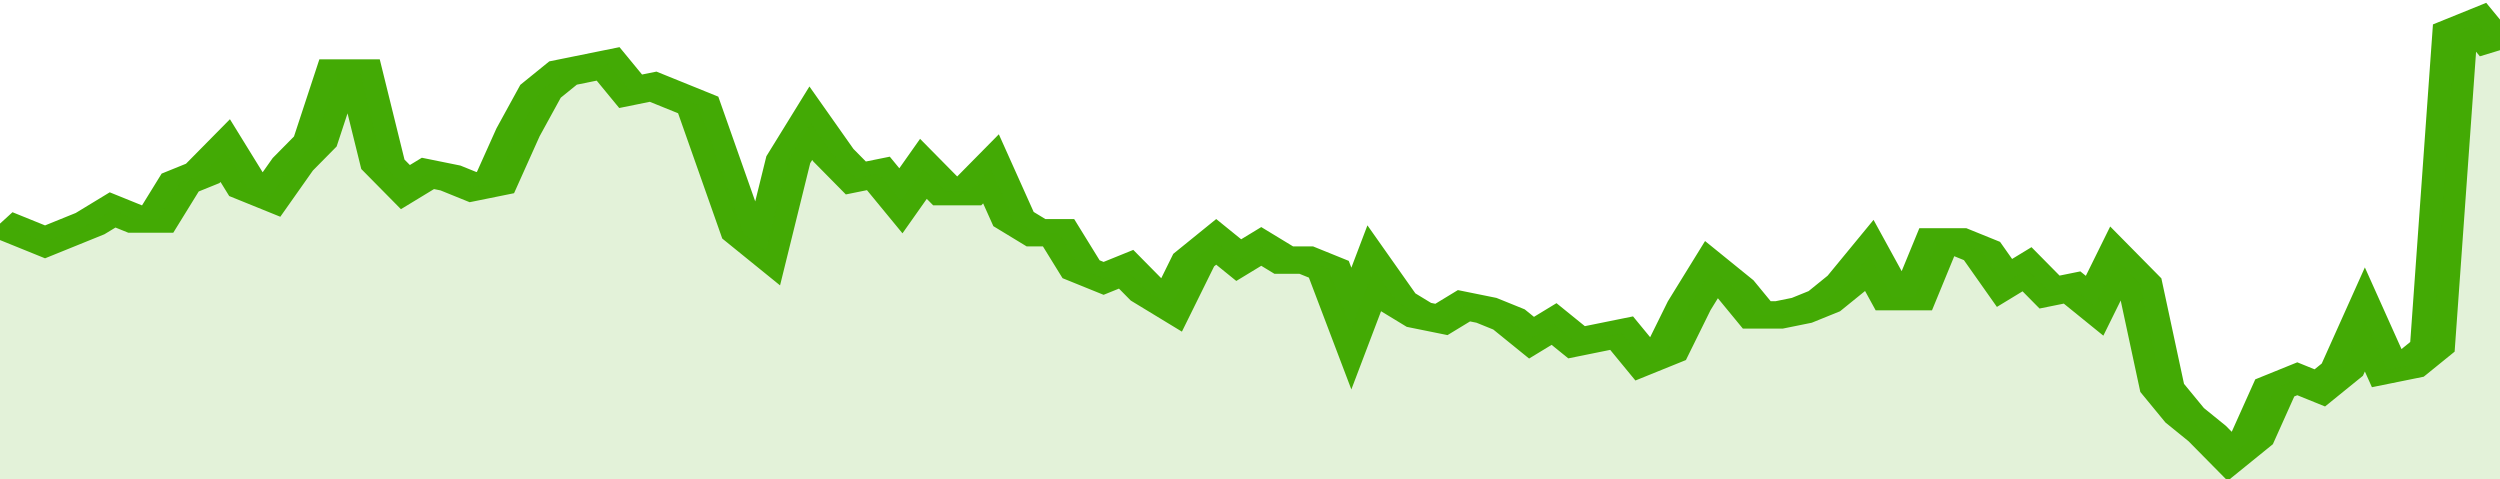
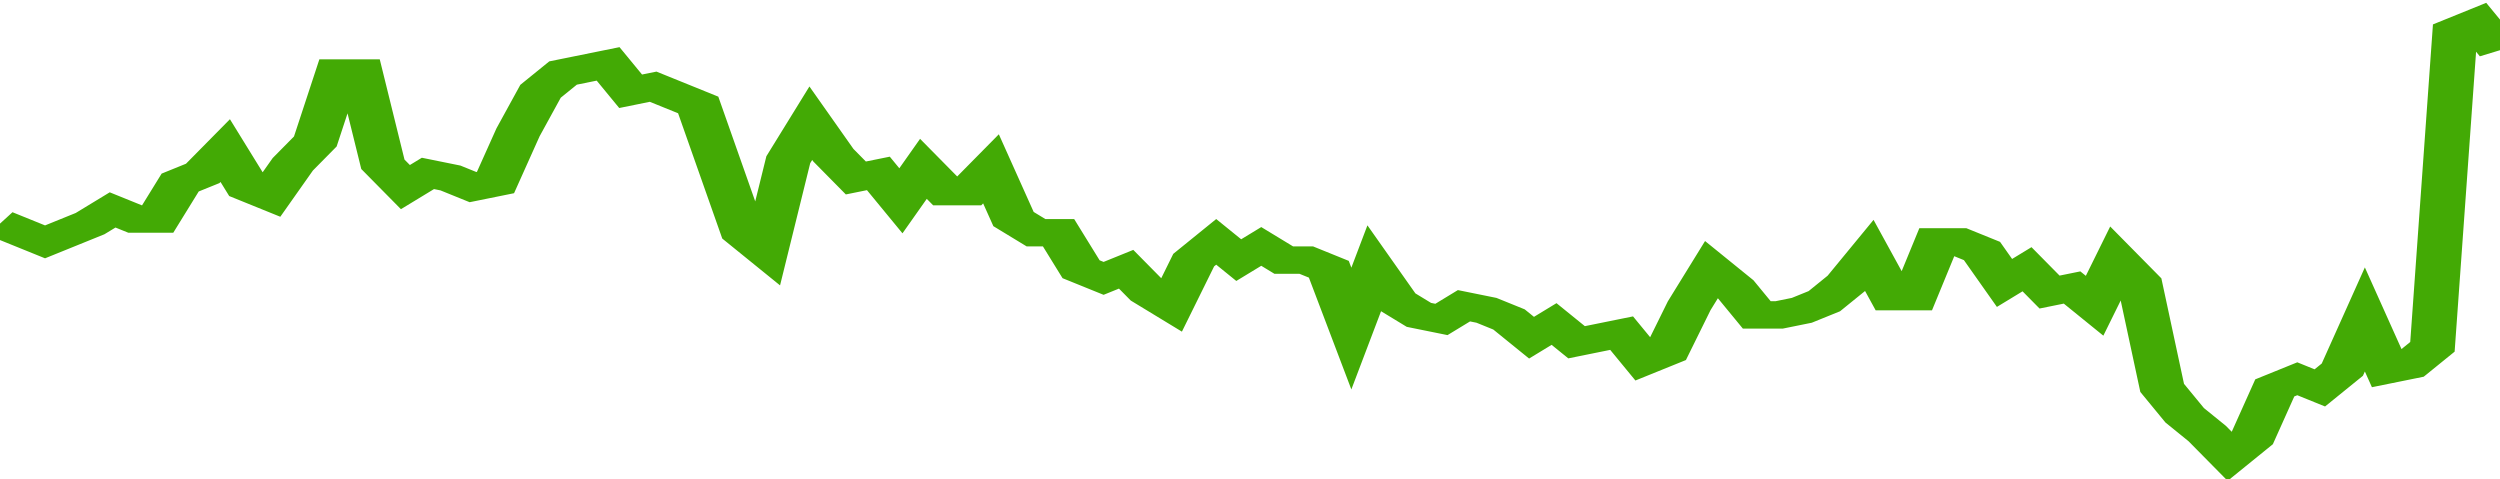
<svg xmlns="http://www.w3.org/2000/svg" viewBox="0 0 333 105" width="120" height="23" preserveAspectRatio="none">
  <polyline fill="none" stroke="#43AA05" stroke-width="6" points="0, 49 3, 51 6, 53 9, 51 12, 49 15, 46 18, 48 21, 48 24, 40 27, 38 30, 33 33, 41 36, 43 39, 36 42, 31 45, 16 48, 16 51, 36 54, 41 57, 38 60, 39 63, 41 66, 40 69, 29 72, 20 75, 16 78, 15 81, 14 84, 20 87, 19 90, 21 93, 23 96, 37 99, 51 102, 55 105, 35 108, 27 111, 34 114, 39 117, 38 120, 44 123, 37 126, 42 129, 42 132, 37 135, 48 138, 51 141, 51 144, 59 147, 61 150, 59 153, 64 156, 67 159, 57 162, 53 165, 57 168, 54 171, 57 174, 57 177, 59 180, 72 183, 59 186, 66 189, 69 192, 70 195, 67 198, 68 201, 70 204, 74 207, 71 210, 75 213, 74 216, 73 219, 79 222, 77 225, 67 228, 59 231, 63 234, 69 237, 69 240, 68 243, 66 246, 62 249, 56 252, 65 255, 65 258, 53 261, 53 264, 55 267, 62 270, 59 273, 64 276, 63 279, 67 282, 57 285, 62 288, 85 291, 91 294, 95 297, 100 300, 96 303, 85 306, 83 309, 85 312, 81 315, 70 318, 81 321, 80 324, 76 327, 7 330, 5 333, 11 333, 11 "> </polyline>
-   <polygon fill="#43AA05" opacity="0.15" points="0, 105 0, 49 3, 51 6, 53 9, 51 12, 49 15, 46 18, 48 21, 48 24, 40 27, 38 30, 33 33, 41 36, 43 39, 36 42, 31 45, 16 48, 16 51, 36 54, 41 57, 38 60, 39 63, 41 66, 40 69, 29 72, 20 75, 16 78, 15 81, 14 84, 20 87, 19 90, 21 93, 23 96, 37 99, 51 102, 55 105, 35 108, 27 111, 34 114, 39 117, 38 120, 44 123, 37 126, 42 129, 42 132, 37 135, 48 138, 51 141, 51 144, 59 147, 61 150, 59 153, 64 156, 67 159, 57 162, 53 165, 57 168, 54 171, 57 174, 57 177, 59 180, 72 183, 59 186, 66 189, 69 192, 70 195, 67 198, 68 201, 70 204, 74 207, 71 210, 75 213, 74 216, 73 219, 79 222, 77 225, 67 228, 59 231, 63 234, 69 237, 69 240, 68 243, 66 246, 62 249, 56 252, 65 255, 65 258, 53 261, 53 264, 55 267, 62 270, 59 273, 64 276, 63 279, 67 282, 57 285, 62 288, 85 291, 91 294, 95 297, 100 300, 96 303, 85 306, 83 309, 85 312, 81 315, 70 318, 81 321, 80 324, 76 327, 7 330, 5 333, 11 333, 105 " />
</svg>